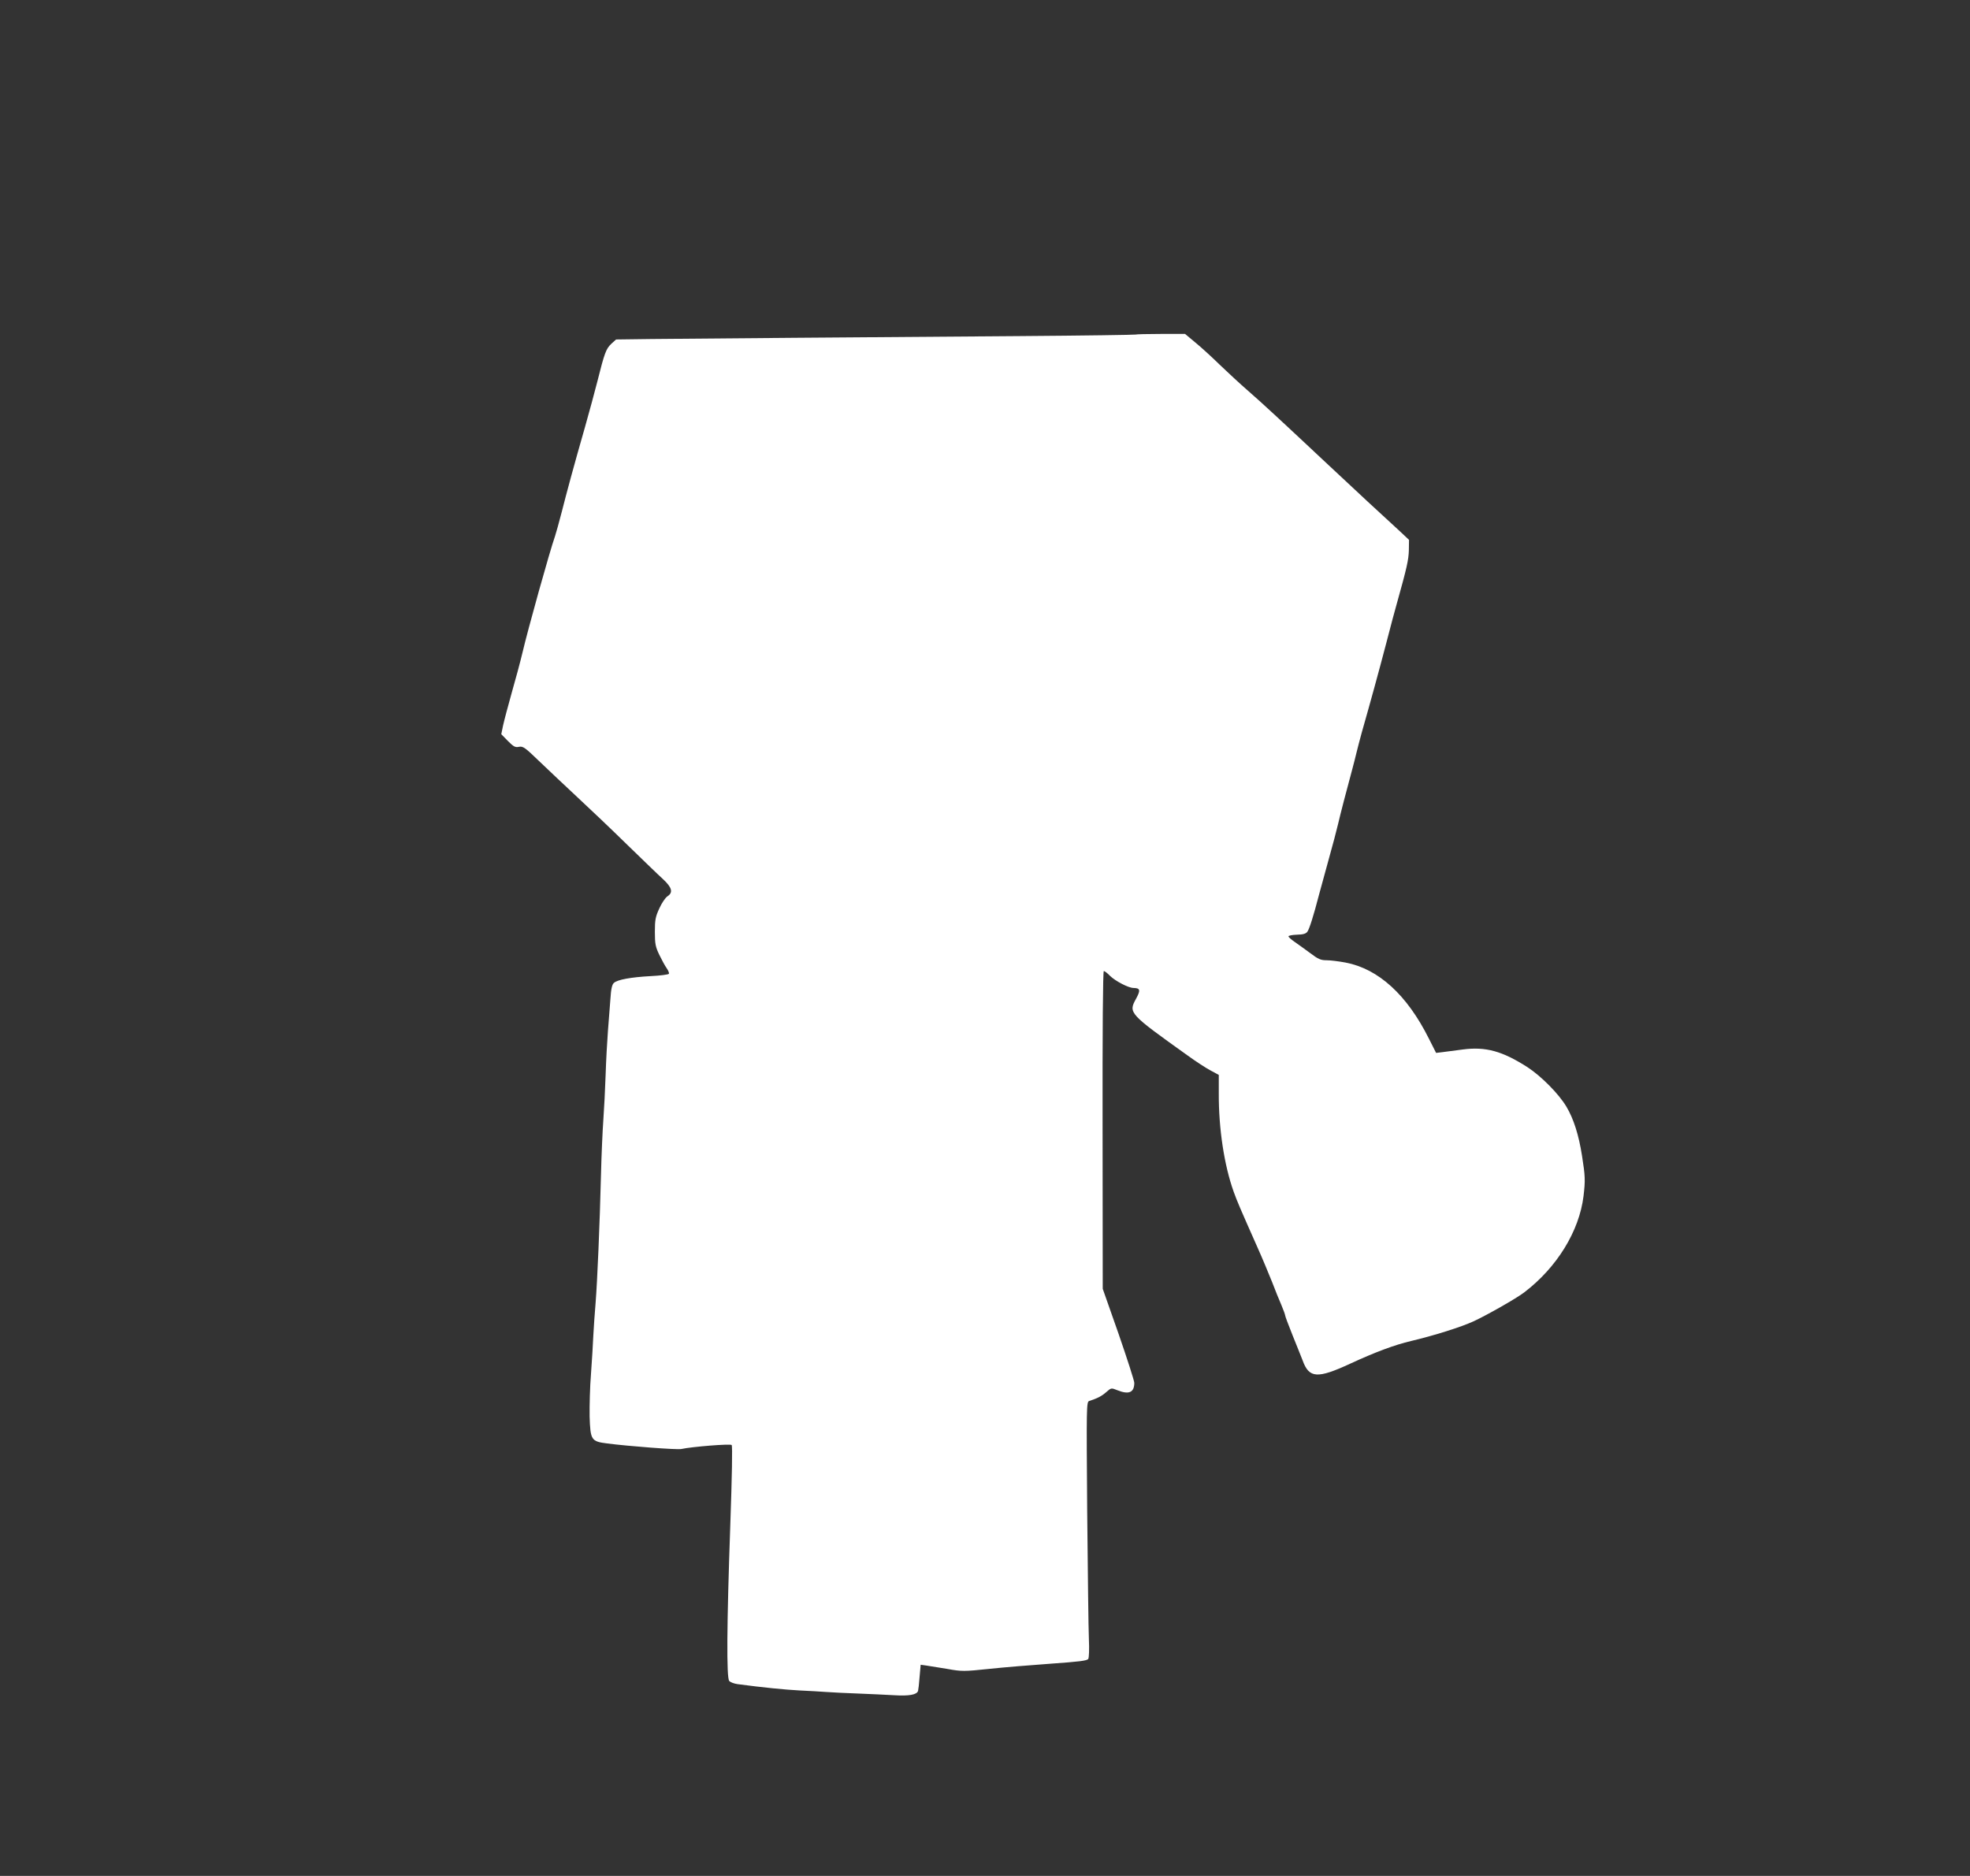
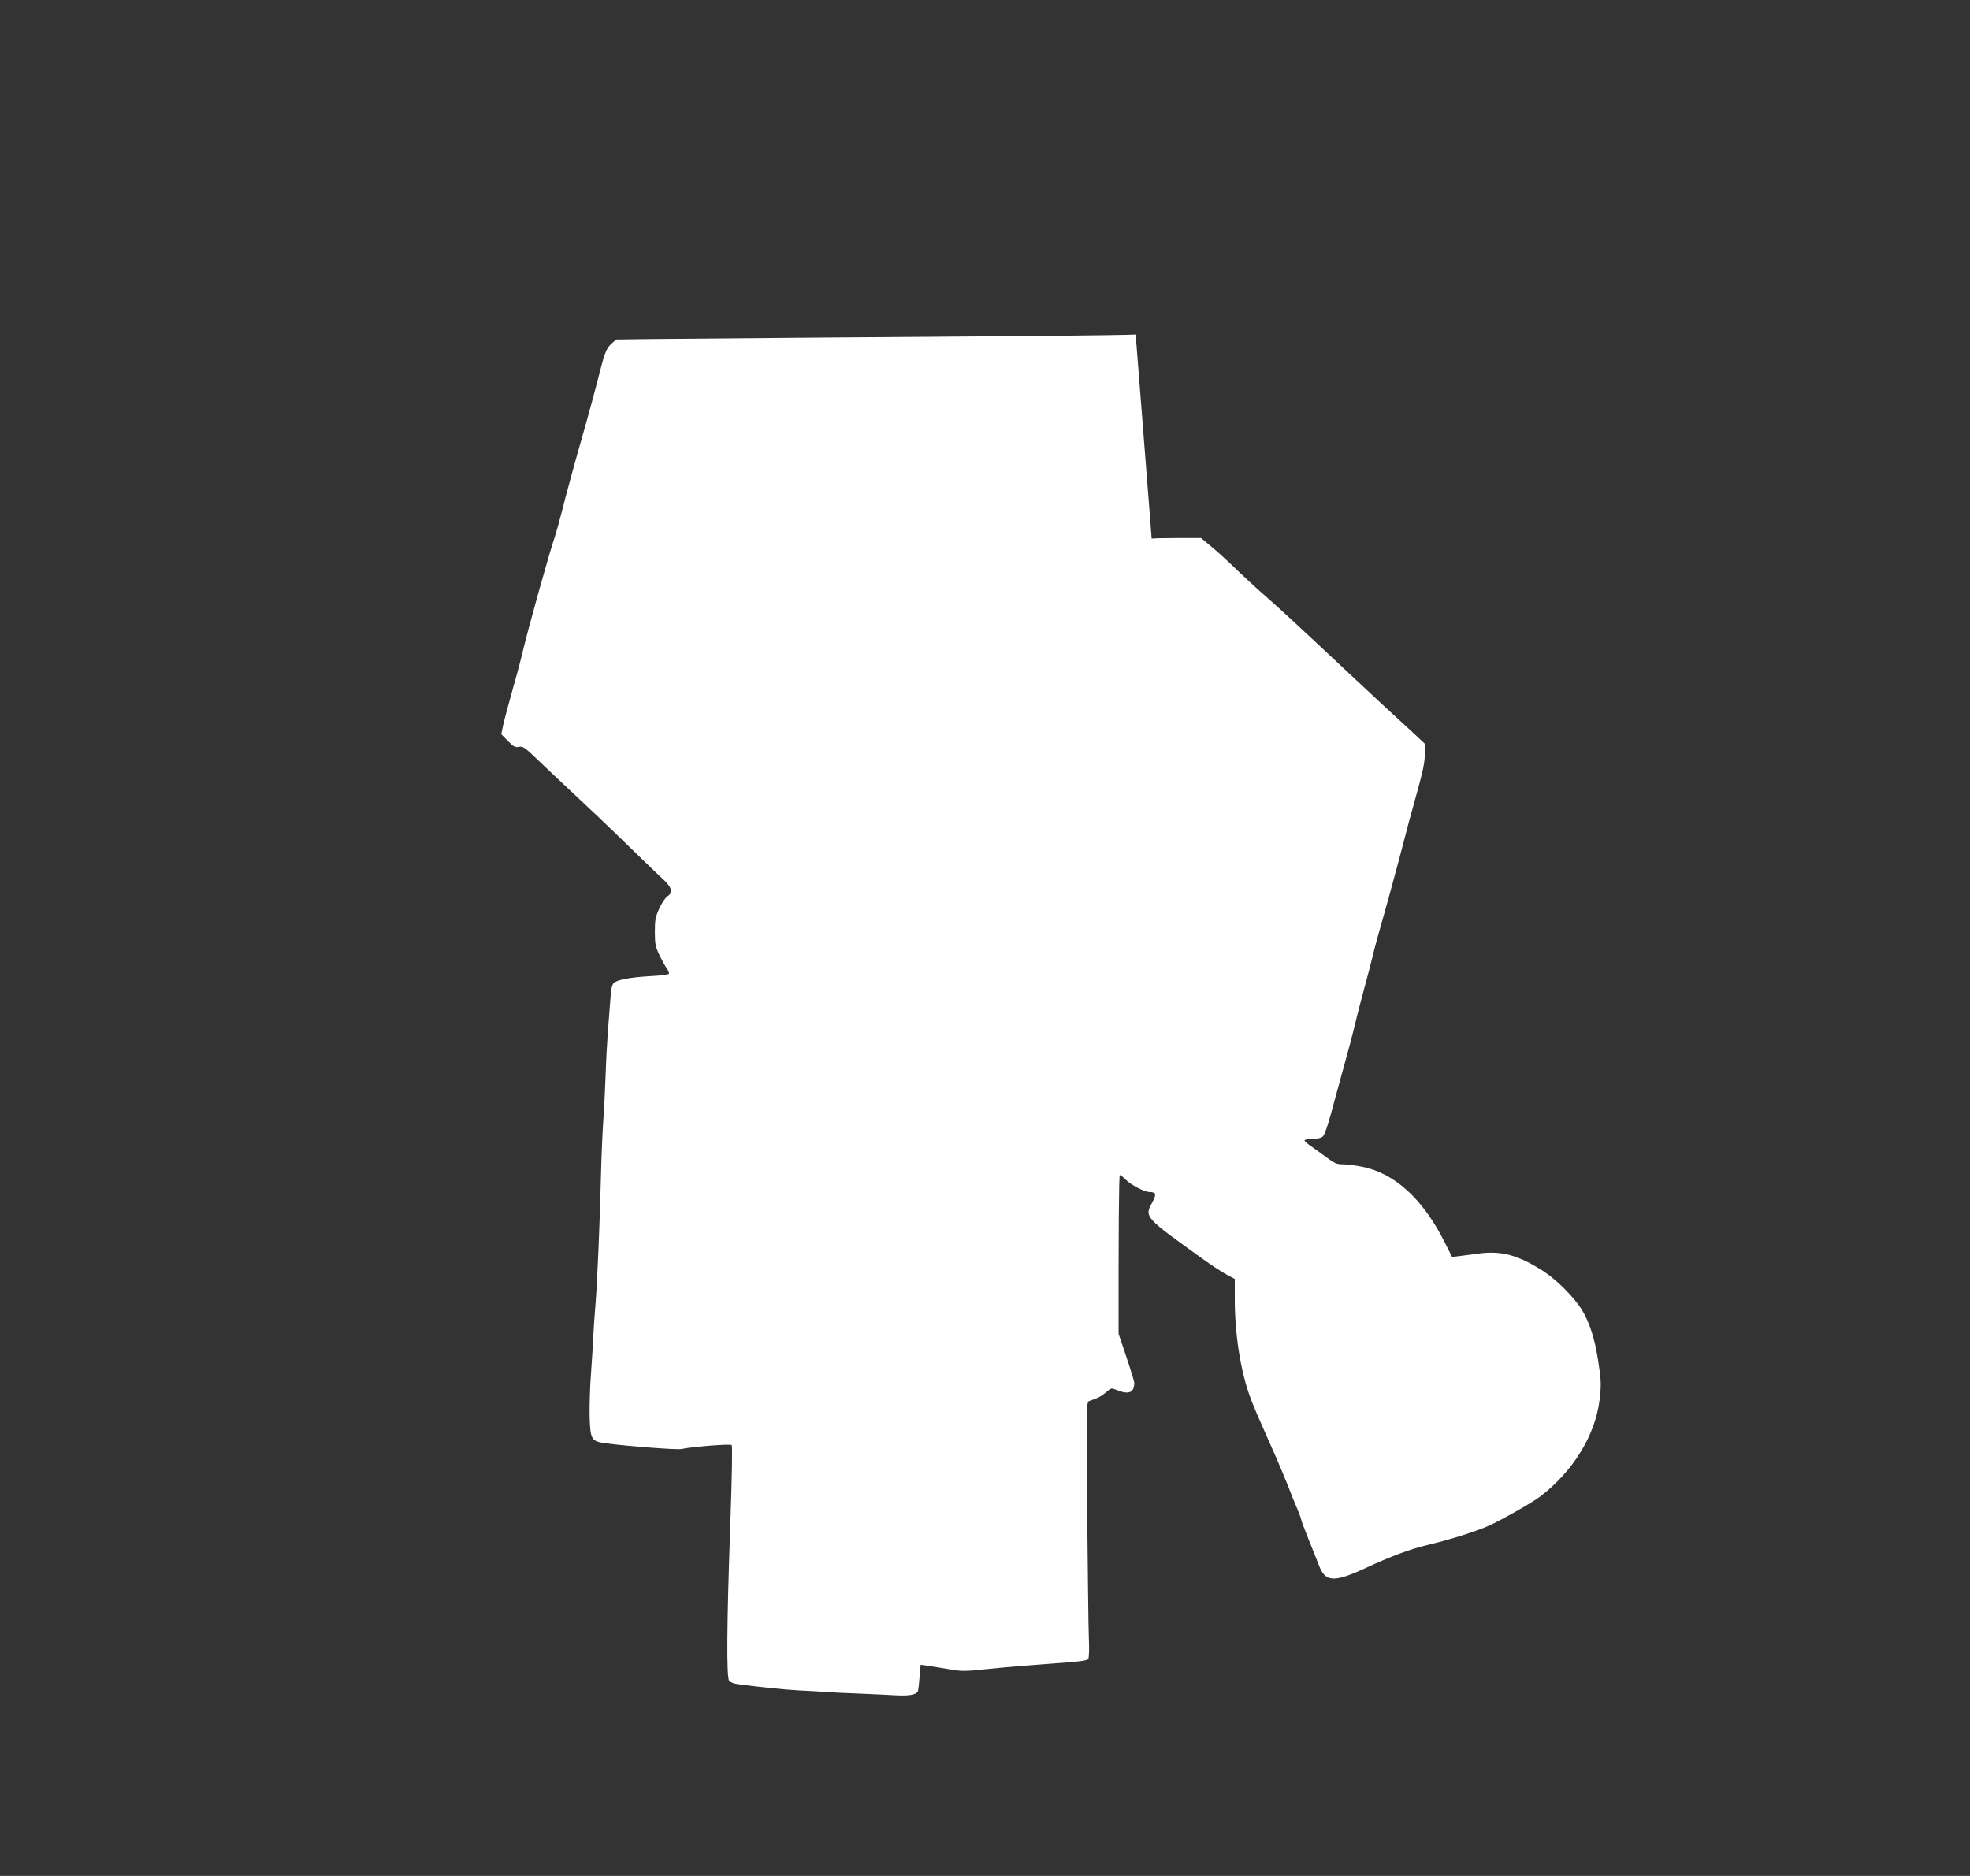
<svg xmlns="http://www.w3.org/2000/svg" version="1.0" width="1280pt" height="1219pt" viewBox="0 0 1280 1219" preserveAspectRatio="xMidYMid meet">
  <rect x="0" y="0" width="1280" height="1219" fill="#333333" stroke="none" />
  <g transform="translate(0,1219) scale(0.1,-0.1)" fill="#ffffff" stroke="none">
-     <path d="M7379 10016 c-2 -2 -339 -7 -749 -10 -410 -3 -1064 -8 -1455 -11 -390 -3 -814 -7 -941 -8 l-231 -3 -32 -29 c-33 -32 -43 -57 -90 -245 -16 -63 -52 -196 -80 -295 -72 -251 -118 -421 -152 -555 -16 -63 -36 -133 -43 -155 -34 -96 -176 -605 -211 -755 -15 -63 -47 -182 -71 -265 -23 -82 -48 -176 -55 -208 l-12 -58 43 -44 c37 -37 47 -43 72 -38 26 5 39 -4 131 -93 57 -55 168 -159 247 -233 80 -74 226 -213 325 -310 100 -97 204 -198 233 -224 59 -55 67 -87 28 -112 -13 -9 -37 -44 -52 -78 -25 -54 -29 -74 -29 -152 0 -79 4 -98 29 -150 16 -33 37 -72 48 -87 11 -16 17 -32 14 -36 -3 -5 -56 -12 -118 -15 -129 -7 -216 -23 -239 -44 -12 -10 -19 -39 -23 -106 -4 -51 -11 -144 -16 -207 -5 -63 -12 -191 -15 -285 -3 -93 -10 -226 -15 -295 -5 -69 -12 -226 -15 -350 -8 -325 -24 -696 -35 -835 -6 -66 -12 -163 -15 -215 -2 -52 -9 -163 -15 -247 -7 -84 -10 -209 -9 -277 5 -154 10 -163 115 -176 138 -18 454 -42 481 -36 68 15 318 35 327 26 6 -6 2 -207 -9 -522 -23 -651 -25 -989 -7 -1011 8 -9 32 -18 55 -21 165 -22 308 -36 402 -41 61 -3 139 -7 175 -10 36 -3 128 -7 205 -10 77 -3 183 -8 235 -11 96 -6 147 3 155 28 2 7 7 48 10 91 l7 79 36 -5 c21 -3 82 -13 137 -22 94 -17 108 -17 270 0 93 10 275 25 403 34 183 13 235 19 243 31 5 9 7 63 4 130 -3 63 -7 436 -11 828 -5 683 -5 712 13 718 55 18 80 31 110 57 33 29 33 29 73 13 75 -30 110 -15 110 48 0 13 -46 156 -102 318 l-103 293 -1 1033 c-1 645 2 1032 8 1032 5 0 24 -14 41 -32 34 -33 119 -78 152 -78 44 -1 47 -14 16 -71 -50 -91 -46 -95 333 -366 55 -40 124 -85 153 -100 l52 -28 0 -120 c-1 -229 35 -467 97 -640 25 -68 36 -94 154 -360 32 -71 74 -173 95 -225 20 -52 47 -120 61 -151 13 -31 24 -61 24 -66 0 -6 22 -64 48 -129 27 -66 56 -140 66 -165 42 -116 96 -119 310 -20 160 74 288 122 395 147 148 35 323 90 406 128 92 43 278 149 329 188 212 162 357 397 385 626 12 103 11 128 -10 262 -21 134 -54 239 -101 318 -49 83 -163 198 -253 257 -164 105 -272 135 -422 115 -48 -6 -107 -14 -130 -17 l-42 -5 -47 93 c-142 284 -327 453 -541 494 -43 8 -98 15 -123 15 -39 0 -55 7 -109 48 -35 26 -80 58 -100 72 -20 14 -38 29 -39 35 -1 5 23 10 53 11 42 1 60 6 70 20 13 19 39 100 75 239 11 39 39 142 63 230 25 88 52 192 61 230 15 65 56 223 92 355 8 30 21 80 28 110 7 30 23 89 34 130 57 200 110 393 159 580 29 113 60 228 68 255 67 239 77 286 79 349 l1 68 -77 72 c-42 39 -128 118 -190 175 -62 58 -176 164 -253 236 -307 288 -432 404 -524 484 -53 46 -136 123 -186 171 -49 48 -120 113 -158 144 l-67 56 -158 0 c-87 0 -161 -2 -163 -4z" />
+     <path d="M7379 10016 c-2 -2 -339 -7 -749 -10 -410 -3 -1064 -8 -1455 -11 -390 -3 -814 -7 -941 -8 l-231 -3 -32 -29 c-33 -32 -43 -57 -90 -245 -16 -63 -52 -196 -80 -295 -72 -251 -118 -421 -152 -555 -16 -63 -36 -133 -43 -155 -34 -96 -176 -605 -211 -755 -15 -63 -47 -182 -71 -265 -23 -82 -48 -176 -55 -208 l-12 -58 43 -44 c37 -37 47 -43 72 -38 26 5 39 -4 131 -93 57 -55 168 -159 247 -233 80 -74 226 -213 325 -310 100 -97 204 -198 233 -224 59 -55 67 -87 28 -112 -13 -9 -37 -44 -52 -78 -25 -54 -29 -74 -29 -152 0 -79 4 -98 29 -150 16 -33 37 -72 48 -87 11 -16 17 -32 14 -36 -3 -5 -56 -12 -118 -15 -129 -7 -216 -23 -239 -44 -12 -10 -19 -39 -23 -106 -4 -51 -11 -144 -16 -207 -5 -63 -12 -191 -15 -285 -3 -93 -10 -226 -15 -295 -5 -69 -12 -226 -15 -350 -8 -325 -24 -696 -35 -835 -6 -66 -12 -163 -15 -215 -2 -52 -9 -163 -15 -247 -7 -84 -10 -209 -9 -277 5 -154 10 -163 115 -176 138 -18 454 -42 481 -36 68 15 318 35 327 26 6 -6 2 -207 -9 -522 -23 -651 -25 -989 -7 -1011 8 -9 32 -18 55 -21 165 -22 308 -36 402 -41 61 -3 139 -7 175 -10 36 -3 128 -7 205 -10 77 -3 183 -8 235 -11 96 -6 147 3 155 28 2 7 7 48 10 91 l7 79 36 -5 c21 -3 82 -13 137 -22 94 -17 108 -17 270 0 93 10 275 25 403 34 183 13 235 19 243 31 5 9 7 63 4 130 -3 63 -7 436 -11 828 -5 683 -5 712 13 718 55 18 80 31 110 57 33 29 33 29 73 13 75 -30 110 -15 110 48 0 13 -46 156 -102 318 c-1 645 2 1032 8 1032 5 0 24 -14 41 -32 34 -33 119 -78 152 -78 44 -1 47 -14 16 -71 -50 -91 -46 -95 333 -366 55 -40 124 -85 153 -100 l52 -28 0 -120 c-1 -229 35 -467 97 -640 25 -68 36 -94 154 -360 32 -71 74 -173 95 -225 20 -52 47 -120 61 -151 13 -31 24 -61 24 -66 0 -6 22 -64 48 -129 27 -66 56 -140 66 -165 42 -116 96 -119 310 -20 160 74 288 122 395 147 148 35 323 90 406 128 92 43 278 149 329 188 212 162 357 397 385 626 12 103 11 128 -10 262 -21 134 -54 239 -101 318 -49 83 -163 198 -253 257 -164 105 -272 135 -422 115 -48 -6 -107 -14 -130 -17 l-42 -5 -47 93 c-142 284 -327 453 -541 494 -43 8 -98 15 -123 15 -39 0 -55 7 -109 48 -35 26 -80 58 -100 72 -20 14 -38 29 -39 35 -1 5 23 10 53 11 42 1 60 6 70 20 13 19 39 100 75 239 11 39 39 142 63 230 25 88 52 192 61 230 15 65 56 223 92 355 8 30 21 80 28 110 7 30 23 89 34 130 57 200 110 393 159 580 29 113 60 228 68 255 67 239 77 286 79 349 l1 68 -77 72 c-42 39 -128 118 -190 175 -62 58 -176 164 -253 236 -307 288 -432 404 -524 484 -53 46 -136 123 -186 171 -49 48 -120 113 -158 144 l-67 56 -158 0 c-87 0 -161 -2 -163 -4z" />
  </g>
</svg>